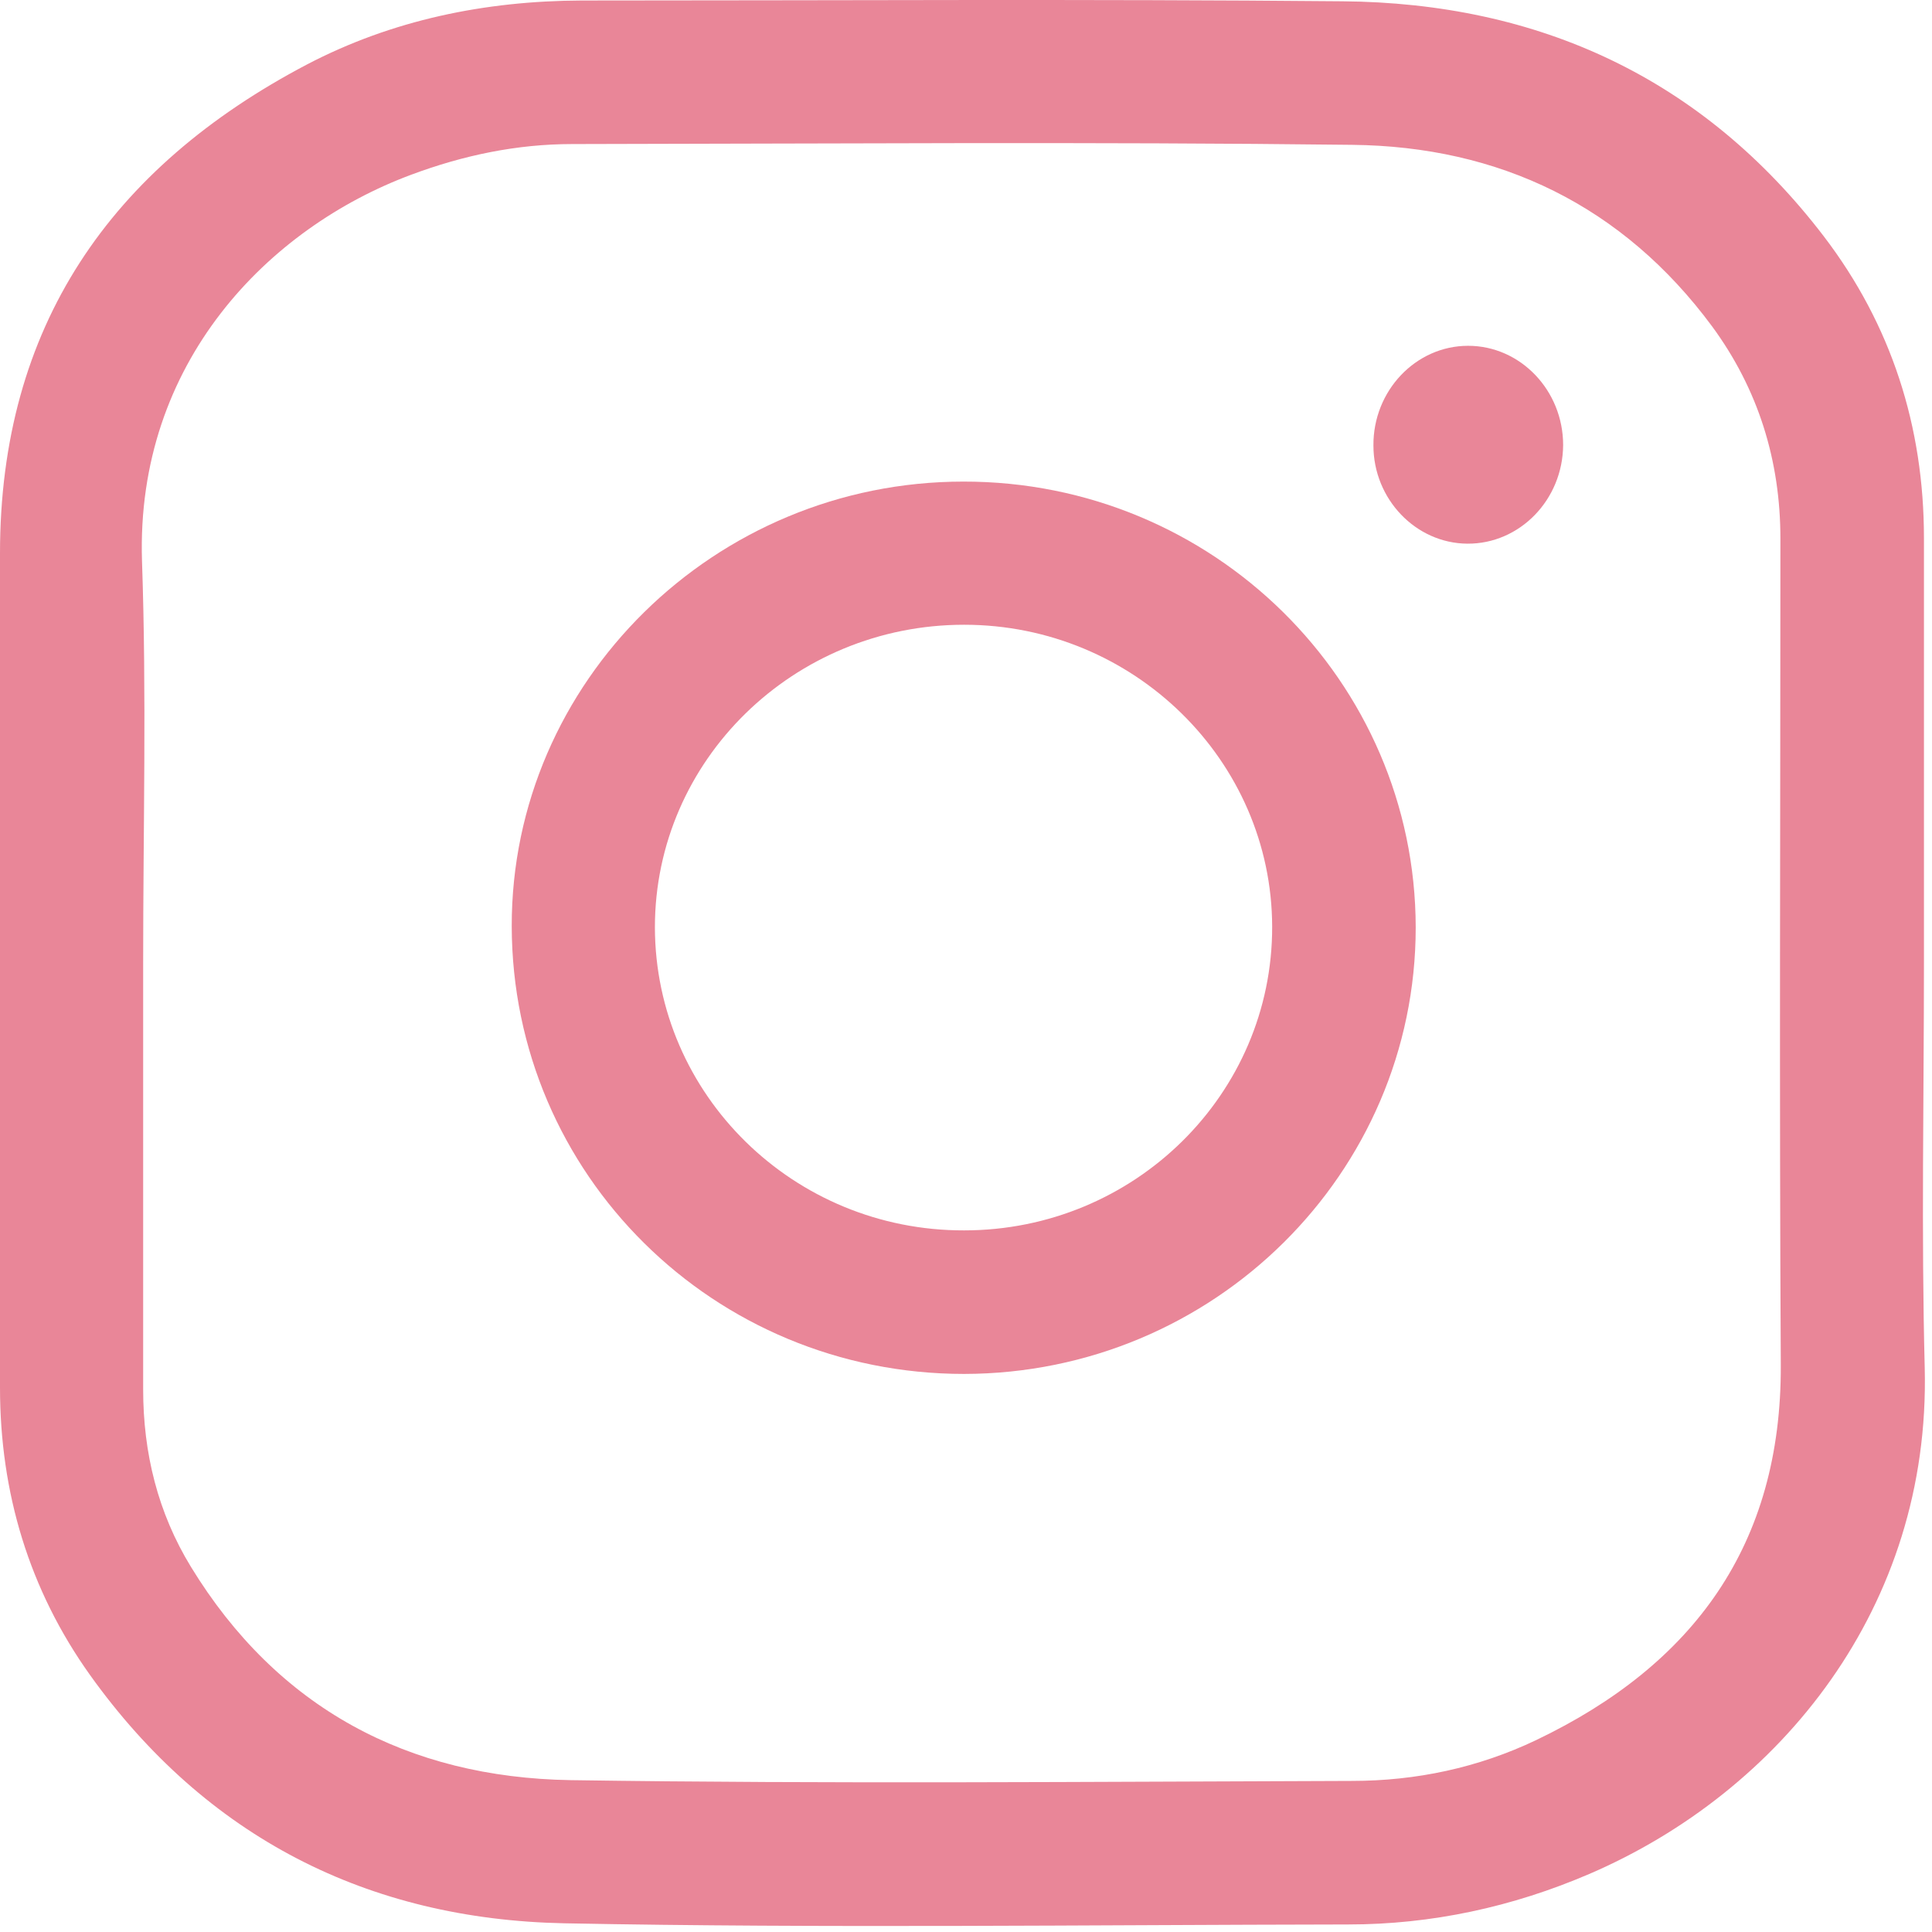
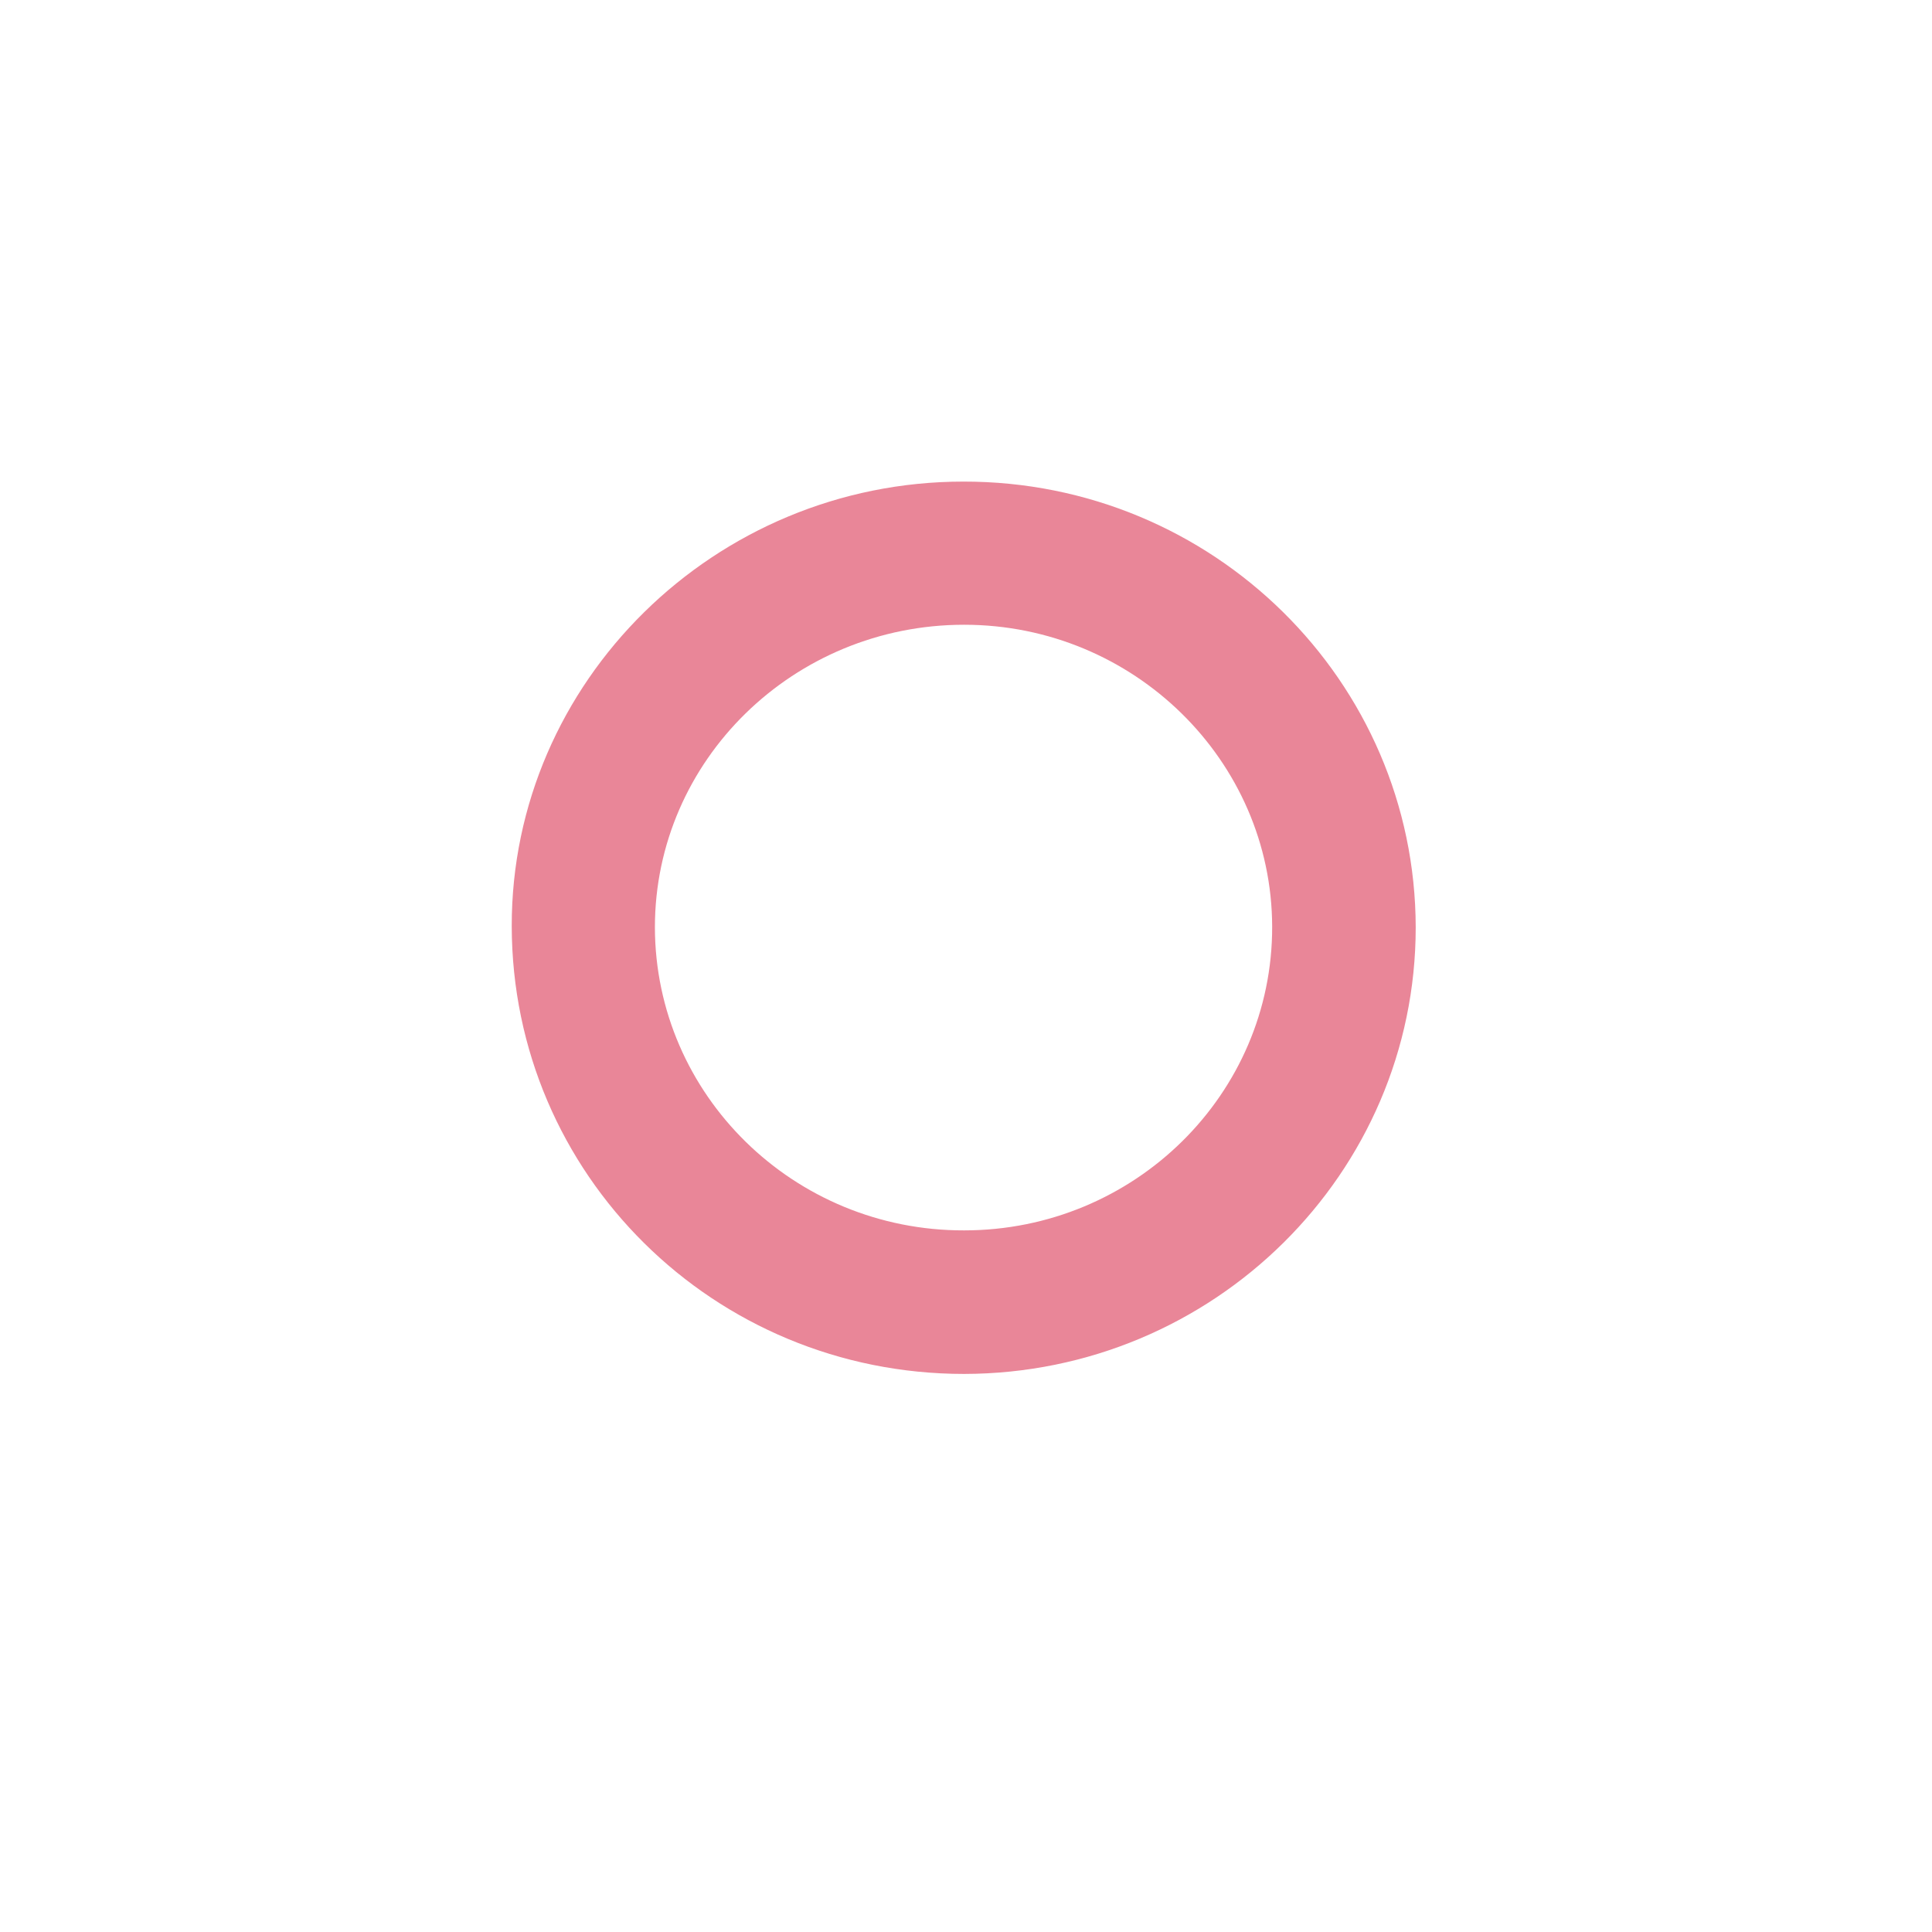
<svg xmlns="http://www.w3.org/2000/svg" width="213" height="213" viewBox="0 0 213 213" fill="none">
-   <path d="M212.113 106.134C212.113 121.019 211.814 135.947 212.199 150.832C212.841 177.181 196.287 197.541 175.2 206.609C166.731 210.245 157.834 212.169 148.638 212.169C119.851 212.212 91.022 212.597 62.235 212.041C40.549 211.613 22.713 202.545 9.923 184.666C3.208 175.256 0 164.563 0 152.971C0 122.302 0 91.677 0 61.008C0 35.986 12.19 18.491 33.834 7.113C43.244 2.195 53.467 0.099 64.117 0.056C92.048 0.056 120.022 -0.115 147.953 0.141C169.639 0.313 187.733 8.611 201.078 26.062C208.521 35.815 212.113 47.021 212.113 59.34C212.113 74.909 212.113 90.522 212.113 106.134ZM15.783 106.134C15.783 121.832 15.783 137.487 15.783 153.185C15.783 160.2 17.409 166.787 21.044 172.732C30.583 188.345 44.998 195.958 62.877 196.258C91.578 196.685 120.322 196.429 149.065 196.343C156.123 196.343 162.967 194.889 169.34 191.852C186.706 183.554 196.416 170.337 196.33 150.49C196.159 120.121 196.287 89.752 196.287 59.383C196.287 50.785 193.849 42.915 188.759 35.986C178.921 22.683 165.319 16.139 149.065 15.968C120.407 15.625 91.749 15.839 63.091 15.882C56.974 15.882 51.072 17.122 45.34 19.261C29.599 25.121 14.971 39.964 15.655 61.821C16.168 76.62 15.783 91.377 15.783 106.134Z" fill="#E98698" />
  <path d="M106.292 151.474C78.703 151.474 56.461 129.488 56.418 102.113C56.375 75.166 78.789 53.095 106.206 53.095C133.71 53.052 156.038 75.081 156.08 102.242C156.08 129.36 133.795 151.431 106.292 151.474ZM106.292 135.648C125.07 135.648 140.297 120.634 140.254 102.156C140.211 83.849 124.984 68.878 106.292 68.878C87.514 68.878 72.202 83.806 72.202 102.242C72.244 120.72 87.514 135.69 106.292 135.648Z" fill="#E98698" />
-   <path d="M161.855 38.124C167.629 38.124 172.334 43.043 172.334 49.074C172.291 55.105 167.544 59.981 161.769 59.939C156.08 59.896 151.418 55.02 151.418 49.117C151.375 43.086 156.08 38.124 161.855 38.124Z" fill="#E98698" />
</svg>